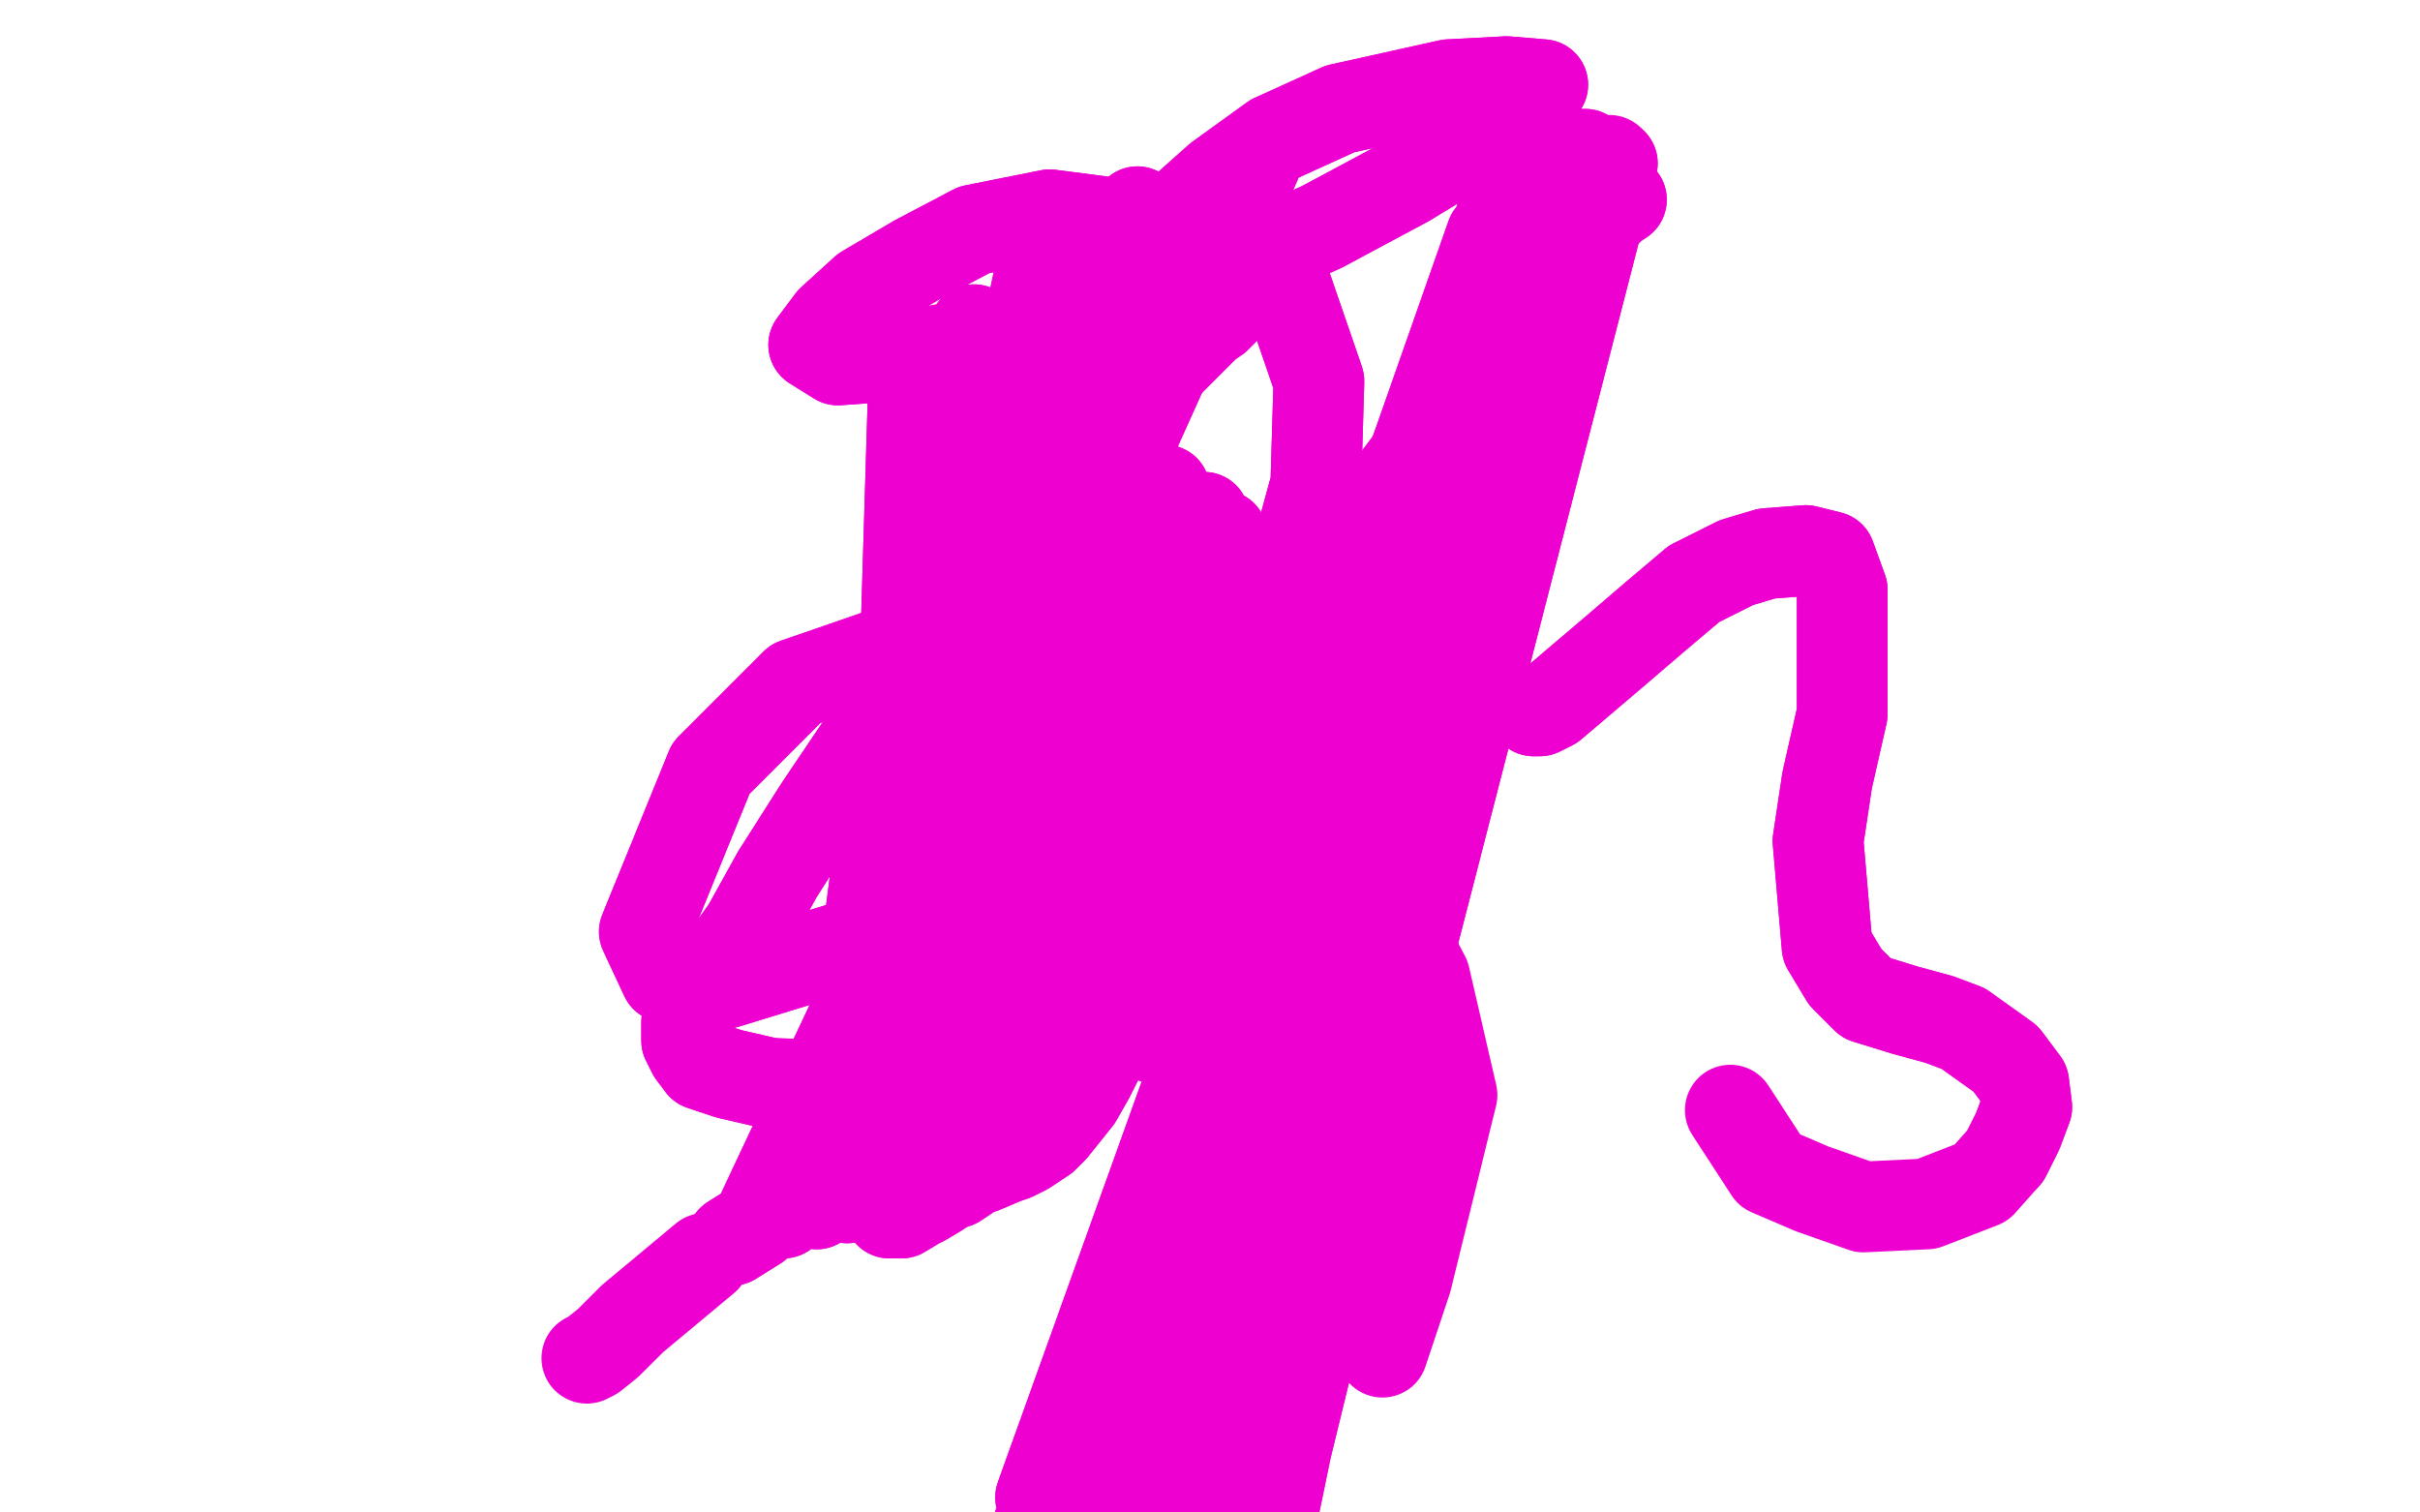
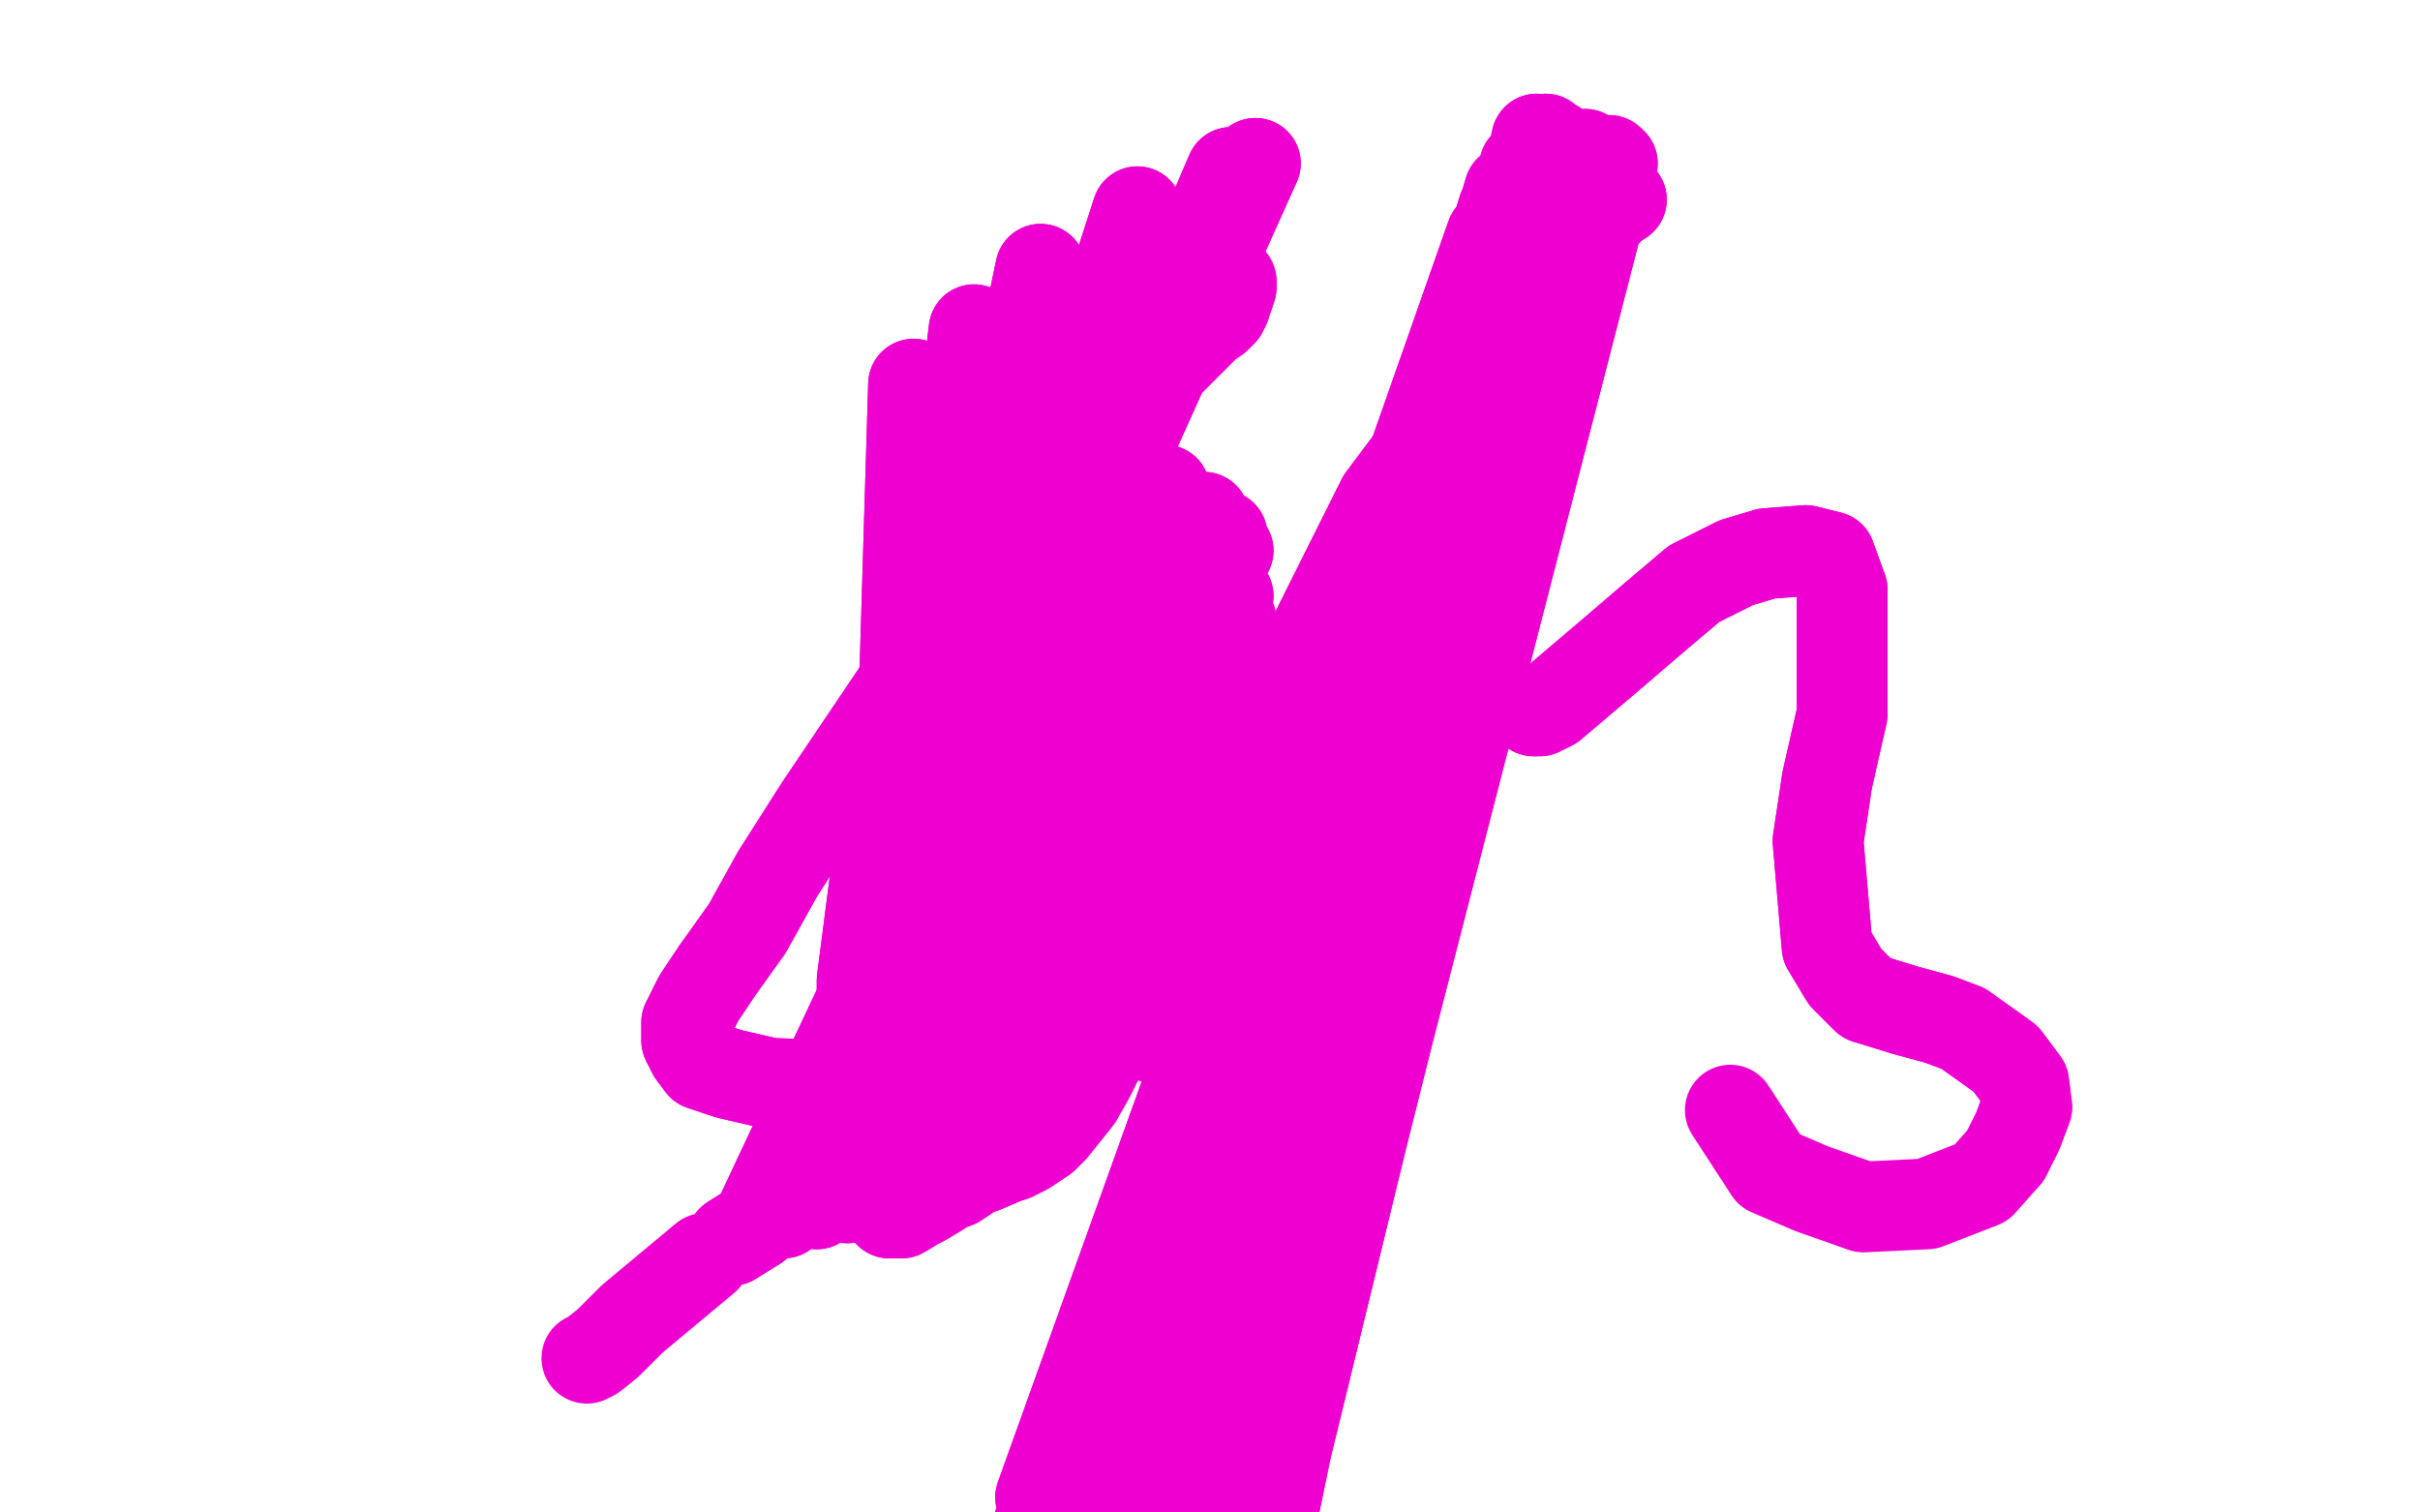
<svg xmlns="http://www.w3.org/2000/svg" width="800" height="500" version="1.1" style="stroke-antialiasing: false">
  <desc>This SVG has been created on https://colorillo.com/</desc>
  <rect x="0" y="0" width="800" height="500" style="fill: rgb(255,255,255); stroke-width:0" />
  <polyline points="349,488 344,495 344,495 493,80 493,80 343,505 343,505 493,78 493,78 348,550 348,550 497,69 497,69 350,571 350,571 499,63 499,63 352,615 504,55 353,637 506,53 354,650 508,52 356,663 508,52 357,677 508,51 358,691 508,50 361,719 508,48 363,731 508,47 364,742 508,46 365,750 508,46 367,757 508,46 367,762 511,46 366,766 514,48 358,770 524,51 354,771 529,53 351,772 531,54 348,772 533,54 347,772 532,54 346,772 529,54 346,772 528,53" style="fill: none; stroke: #ed00d0; stroke-width: 30; stroke-linejoin: round; stroke-linecap: round; stroke-antialiasing: false; stroke-antialias: 0; opacity: 1.0" />
  <polyline points="349,488 344,495 344,495 493,80 493,80 343,505 343,505 493,78 493,78 348,550 348,550 497,69 497,69 350,571 350,571 499,63 352,615 504,55 353,637 506,53 354,650 508,52 356,663 508,52 357,677 508,51 358,691 508,50 361,719 508,48 363,731 508,47 364,742 508,46 365,750 508,46 367,757 508,46 367,762 511,46 366,766 514,48 358,770 524,51 354,771 529,53 351,772 531,54 348,772 533,54 347,772 532,54 346,772 529,54 346,772 528,53 346,772 526,53 346,772 527,53 346,772 532,53" style="fill: none; stroke: #ed00d0; stroke-width: 30; stroke-linejoin: round; stroke-linecap: round; stroke-antialiasing: false; stroke-antialias: 0; opacity: 1.0" />
  <polyline points="536,66 533,68 533,68 524,77 524,77 513,90 513,90 500,107 500,107 488,123 488,123 466,153 466,153 457,165 444,191 438,203 433,213 427,223 423,232 418,241 414,249 406,258 403,262 399,267 395,275 392,283 387,291 378,311 374,322 369,335 365,346 360,356 356,363 348,373 345,376 342,378 339,380 335,382 332,383 325,386 322,387 319,389 316,391 313,392 310,394 305,397 303,398 298,401 296,401 294,401 291,397 290,392 288,384 287,371 285,349 285,324 292,270 299,245 307,222 327,181 340,163 353,146 367,130 377,118 385,110 390,103 395,99 400,93 403,91 405,91 406,92 407,93 407,94 407,95 406,98 405,100 405,101 404,103 402,105 399,107 386,120 378,129 367,139 353,154 338,171 320,194 304,218 271,267 257,289 247,307 237,321 231,330 227,338 227,344 229,348 232,352 241,355 254,358" style="fill: none; stroke: #ed00d0; stroke-width: 30; stroke-linejoin: round; stroke-linecap: round; stroke-antialiasing: false; stroke-antialias: 0; opacity: 1.0" />
  <polyline points="536,66 533,68 533,68 524,77 524,77 513,90 513,90 500,107 500,107 488,123 488,123 466,153 457,165 444,191 438,203 433,213 427,223 423,232 418,241 414,249 406,258 403,262 399,267 395,275 392,283 387,291 378,311 374,322 369,335 365,346 360,356 356,363 348,373 345,376 342,378 339,380 335,382 332,383 325,386 322,387 319,389 316,391 313,392 310,394 305,397 303,398 298,401 296,401 294,401 291,397 290,392 288,384 287,371 285,349 285,324 292,270 299,245 307,222 327,181 340,163 353,146 367,130 377,118 385,110 390,103 395,99 400,93 403,91 405,91 406,92 407,93 407,94 407,95 406,98 405,100 405,101 404,103 402,105 399,107 386,120 378,129 367,139 353,154 338,171 320,194 304,218 271,267 257,289 247,307 237,321 231,330 227,338 227,344 229,348 232,352 241,355 254,358 274,359 362,349" style="fill: none; stroke: #ed00d0; stroke-width: 30; stroke-linejoin: round; stroke-linecap: round; stroke-antialiasing: false; stroke-antialias: 0; opacity: 1.0" />
  <polyline points="507,235 509,235 509,235 513,233 513,233 533,216 533,216 547,204 547,204 560,193 560,193 574,186 584,183 597,182 605,184 609,195 609,236 604,258 601,278 604,313 610,323 617,330 630,334 641,337 649,340 663,350 669,358 670,366 667,374 663,382" style="fill: none; stroke: #ed00d0; stroke-width: 30; stroke-linejoin: round; stroke-linecap: round; stroke-antialiasing: false; stroke-antialias: 0; opacity: 1.0" />
  <polyline points="507,235 509,235 509,235 513,233 513,233 533,216 533,216 547,204 547,204 560,193 574,186 584,183 597,182 605,184 609,195 609,236 604,258 601,278 604,313 610,323 617,330 630,334 641,337 649,340 663,350 669,358 670,366 667,374 663,382 655,391 637,398 616,399 599,393 585,387 572,367" style="fill: none; stroke: #ed00d0; stroke-width: 30; stroke-linejoin: round; stroke-linecap: round; stroke-antialiasing: false; stroke-antialias: 0; opacity: 1.0" />
  <polyline points="194,449 194,449 194,449 194,449 194,449 196,448 196,448 201,444 201,444 209,436 209,436 233,416 233,416" style="fill: none; stroke: #ed00d0; stroke-width: 30; stroke-linejoin: round; stroke-linecap: round; stroke-antialiasing: false; stroke-antialias: 0; opacity: 1.0" />
  <polyline points="242,410 250,405 250,405 415,54 415,54 259,401 259,401 407,57 407,57 270,398 270,398 376,70 376,70 280,396 280,396 344,89 344,89 288,394 288,394 322,109 322,109 294,392 294,392 302,127 302,127 301,389 368,150 302,387 385,162 302,386 398,171 303,384 404,177 304,382 406,182 308,378 406,197" style="fill: none; stroke: #ed00d0; stroke-width: 30; stroke-linejoin: round; stroke-linecap: round; stroke-antialiasing: false; stroke-antialias: 0; opacity: 1.0" />
  <polyline points="242,410 250,405 250,405 415,54 415,54 259,401 259,401 407,57 407,57 270,398 270,398 376,70 376,70 280,396 280,396 344,89 344,89 288,394 288,394 322,109 322,109 294,392 294,392 302,127 301,389 368,150 302,387 385,162 302,386 398,171 303,384 404,177 304,382 406,182 308,378 406,197 312,376 407,205 315,374 408,212 319,372 407,217 323,369 406,221 331,364 399,225 381,343 396,230" style="fill: none; stroke: #ed00d0; stroke-width: 30; stroke-linejoin: round; stroke-linecap: round; stroke-antialiasing: false; stroke-antialias: 0; opacity: 1.0" />
-   <polyline points="389,71 389,71 389,71 389,72 389,72 390,71 390,71 394,67 394,67 403,59 403,59 421,46 421,46 443,36 443,36 479,28 498,27 510,28 504,34 488,46 465,60 437,75 408,88 381,99 330,112 309,116 291,118 277,119 269,114 275,106 286,96 303,86 322,76 347,71 401,78 425,94 436,126 435,160 426,193 406,225 379,255 341,283 302,306 240,325 220,323 213,308 235,254 263,226 344,198" style="fill: none; stroke: #ed00d0; stroke-width: 30; stroke-linejoin: round; stroke-linecap: round; stroke-antialiasing: false; stroke-antialias: 0; opacity: 1.0" />
-   <polyline points="389,71 389,71 389,71 389,72 389,72 390,71 390,71 394,67 394,67 403,59 403,59 421,46 421,46 443,36 479,28 498,27 510,28 504,34 488,46 465,60 437,75 408,88 381,99 330,112 309,116 291,118 277,119 269,114 275,106 286,96 303,86 322,76 347,71 401,78 425,94 436,126 435,160 426,193 406,225 379,255 341,283 302,306 240,325 220,323 213,308 235,254 263,226 344,198 427,239 471,323 480,362 465,423 457,447" style="fill: none; stroke: #ed00d0; stroke-width: 30; stroke-linejoin: round; stroke-linecap: round; stroke-antialiasing: false; stroke-antialias: 0; opacity: 1.0" />
</svg>